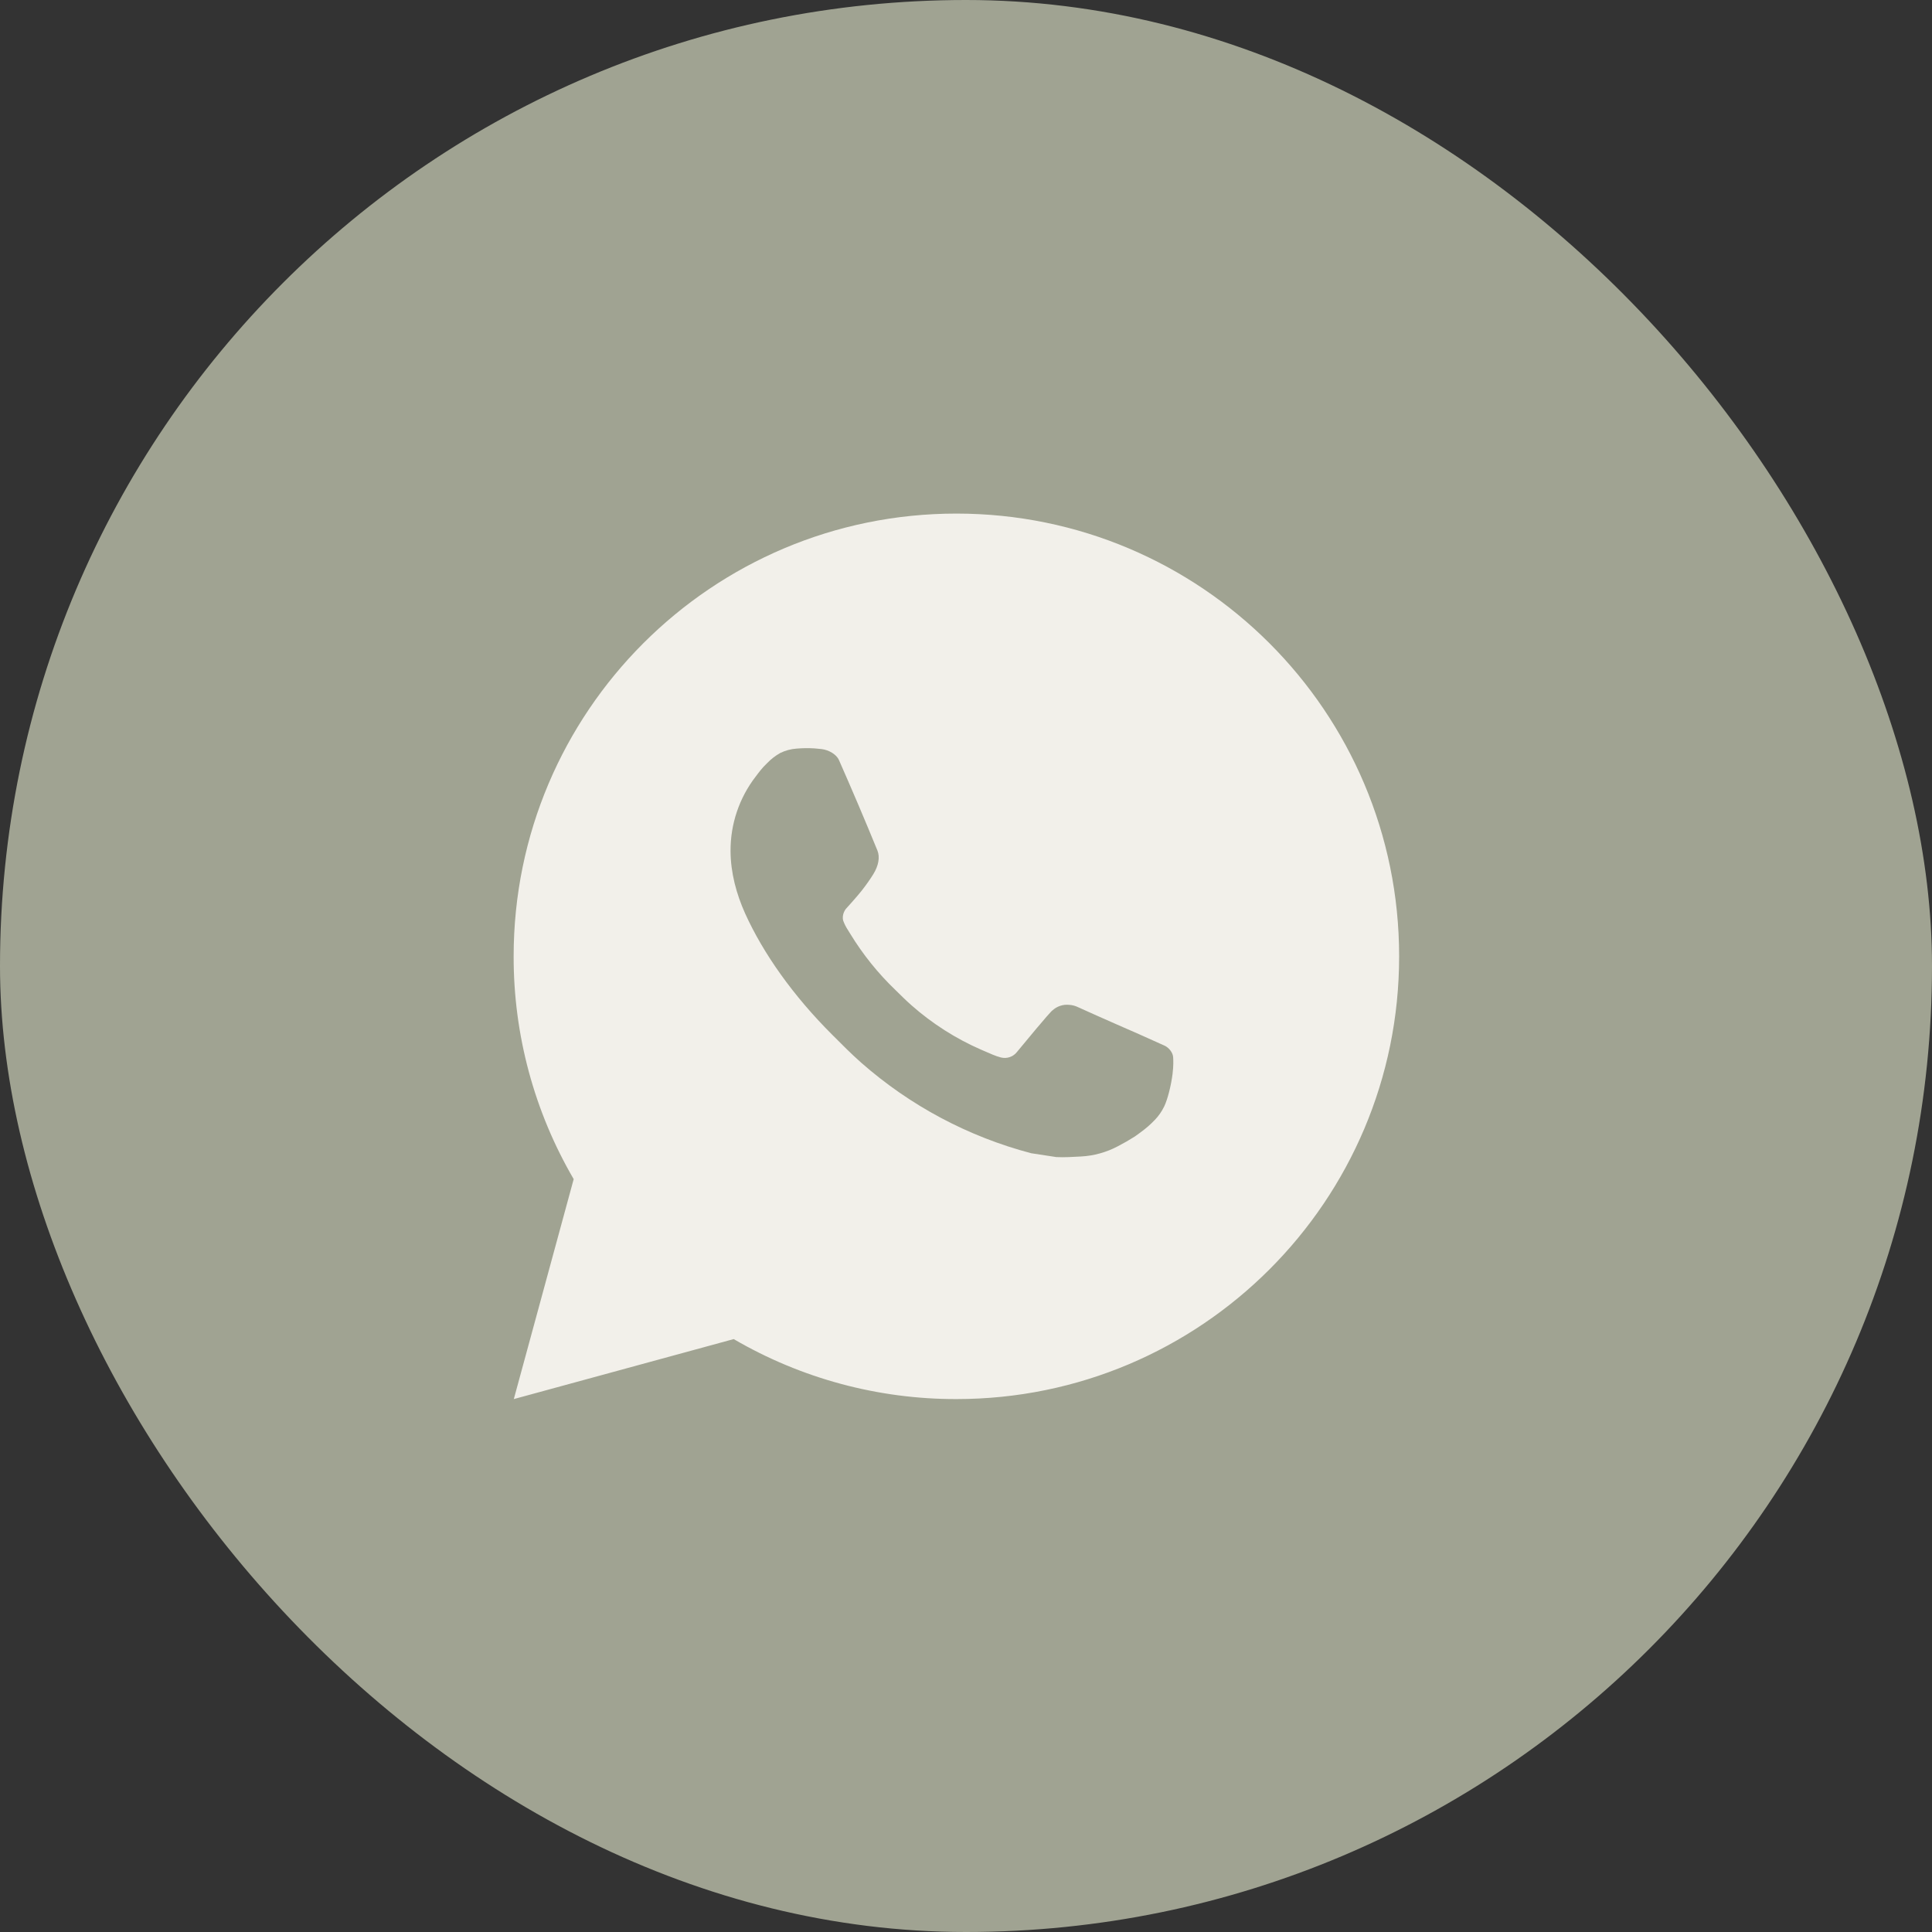
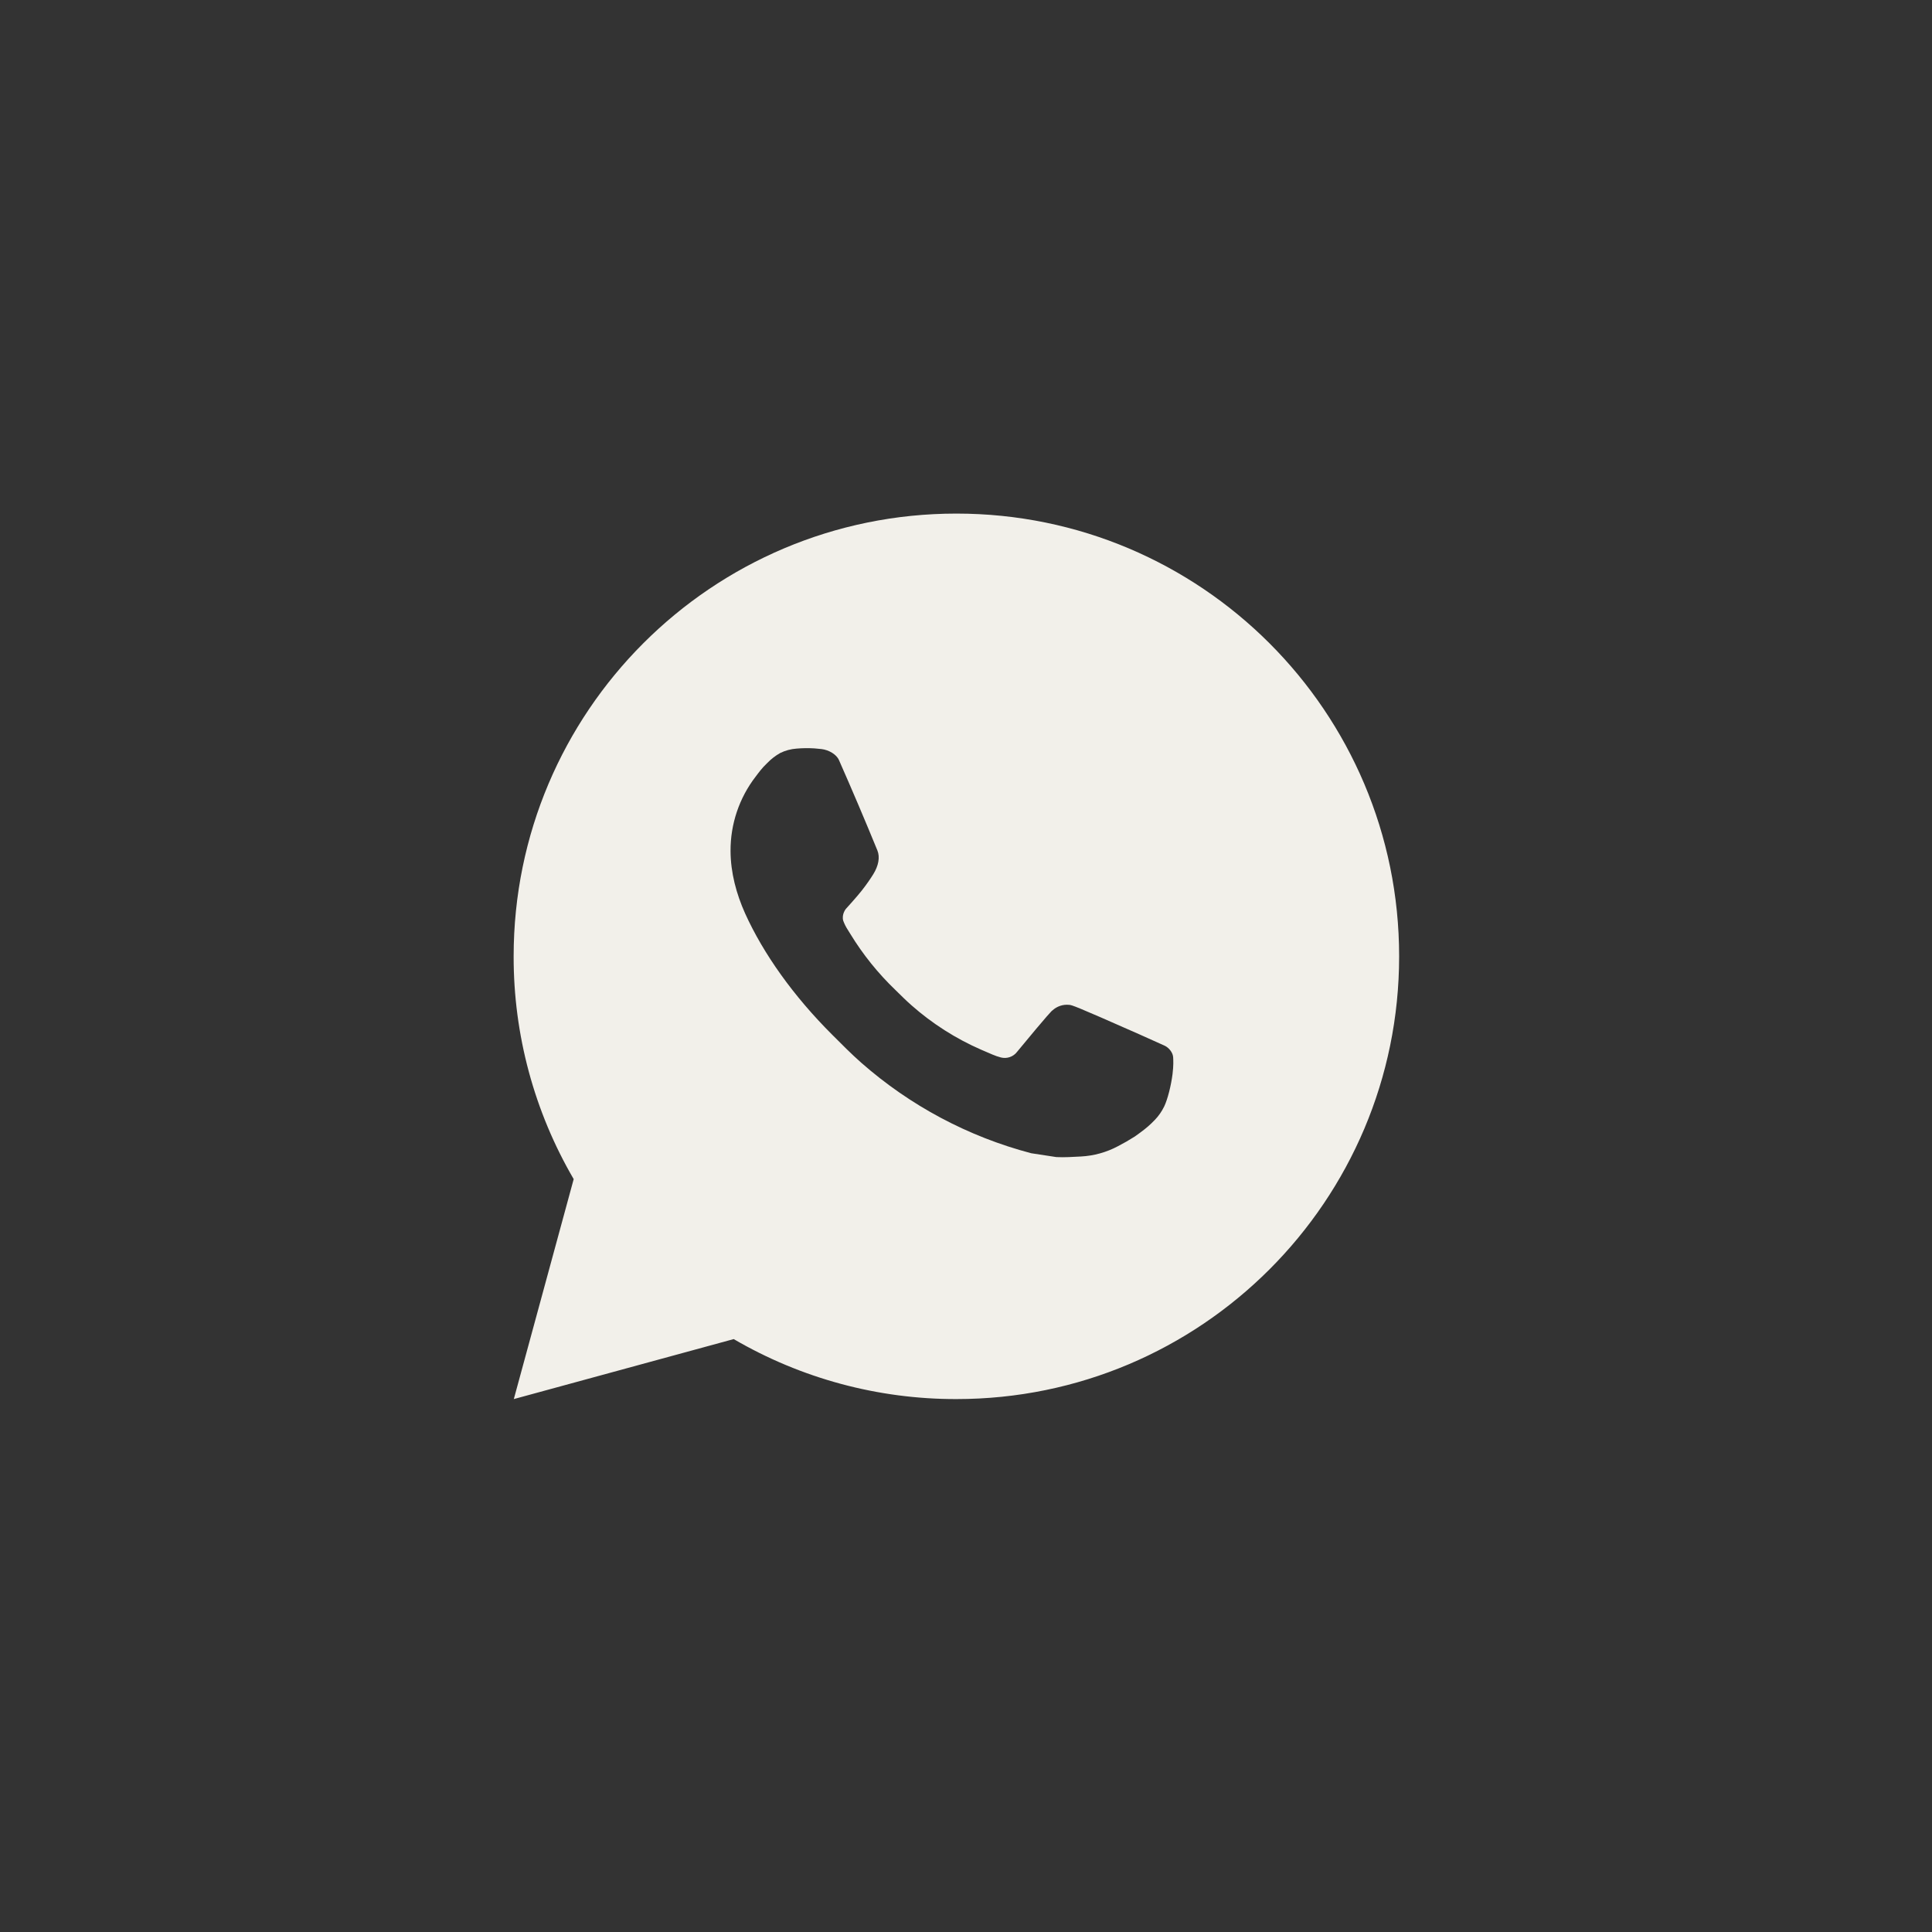
<svg xmlns="http://www.w3.org/2000/svg" width="100" height="100" viewBox="0 0 100 100" fill="none">
  <rect x="0" y="0" width="100" height="100" fill="#333333" stroke="none" />
-   <rect width="100" height="100" rx="50" fill="#A0A392" />
-   <path d="M49.503 26.583C62.16 26.583 72.419 36.843 72.419 49.5C72.419 62.157 62.16 72.416 49.503 72.416C45.453 72.423 41.474 71.352 37.976 69.311L26.595 72.416L29.694 61.031C27.651 57.532 26.579 53.551 26.586 49.5C26.586 36.843 36.846 26.583 49.503 26.583ZM41.693 38.729L41.234 38.747C40.938 38.768 40.648 38.845 40.382 38.976C40.133 39.117 39.906 39.293 39.708 39.499C39.433 39.758 39.277 39.982 39.11 40.2C38.262 41.302 37.806 42.655 37.813 44.045C37.817 45.168 38.111 46.261 38.569 47.284C39.506 49.351 41.049 51.539 43.084 53.567C43.574 54.056 44.055 54.546 44.573 55.002C47.102 57.228 50.115 58.834 53.373 59.691L54.675 59.89C55.099 59.913 55.523 59.881 55.949 59.86C56.616 59.825 57.268 59.644 57.858 59.331C58.158 59.176 58.451 59.008 58.736 58.827C58.736 58.827 58.833 58.761 59.022 58.62C59.332 58.391 59.522 58.229 59.779 57.961C59.971 57.762 60.131 57.531 60.26 57.268C60.438 56.895 60.617 56.182 60.691 55.589C60.746 55.135 60.73 54.887 60.723 54.734C60.714 54.489 60.51 54.234 60.287 54.127L58.953 53.528C58.953 53.528 56.96 52.66 55.741 52.105C55.613 52.05 55.476 52.018 55.337 52.011C55.18 51.995 55.022 52.012 54.872 52.063C54.723 52.113 54.586 52.195 54.471 52.302C54.459 52.298 54.306 52.428 52.649 54.436C52.554 54.564 52.423 54.66 52.273 54.713C52.123 54.766 51.96 54.773 51.806 54.734C51.656 54.694 51.51 54.644 51.368 54.583C51.084 54.463 50.985 54.418 50.791 54.335C49.475 53.762 48.257 52.986 47.181 52.036C46.892 51.785 46.624 51.51 46.349 51.244C45.448 50.38 44.662 49.403 44.012 48.338L43.877 48.12C43.781 47.973 43.703 47.815 43.643 47.65C43.556 47.313 43.783 47.043 43.783 47.043C43.783 47.043 44.34 46.433 44.599 46.103C44.851 45.783 45.064 45.471 45.201 45.249C45.472 44.813 45.556 44.366 45.414 44.02C44.773 42.453 44.11 40.894 43.425 39.343C43.29 39.036 42.889 38.816 42.525 38.772C42.401 38.757 42.277 38.745 42.153 38.736C41.846 38.718 41.537 38.721 41.23 38.745L41.693 38.729Z" fill="#F2F0EA" />
+   <path d="M49.503 26.583C62.16 26.583 72.419 36.843 72.419 49.5C72.419 62.157 62.16 72.416 49.503 72.416C45.453 72.423 41.474 71.352 37.976 69.311L26.595 72.416L29.694 61.031C27.651 57.532 26.579 53.551 26.586 49.5C26.586 36.843 36.846 26.583 49.503 26.583ZM41.693 38.729L41.234 38.747C40.938 38.768 40.648 38.845 40.382 38.976C40.133 39.117 39.906 39.293 39.708 39.499C39.433 39.758 39.277 39.982 39.11 40.2C38.262 41.302 37.806 42.655 37.813 44.045C37.817 45.168 38.111 46.261 38.569 47.284C39.506 49.351 41.049 51.539 43.084 53.567C43.574 54.056 44.055 54.546 44.573 55.002C47.102 57.228 50.115 58.834 53.373 59.691L54.675 59.89C55.099 59.913 55.523 59.881 55.949 59.86C56.616 59.825 57.268 59.644 57.858 59.331C58.158 59.176 58.451 59.008 58.736 58.827C58.736 58.827 58.833 58.761 59.022 58.62C59.332 58.391 59.522 58.229 59.779 57.961C59.971 57.762 60.131 57.531 60.26 57.268C60.438 56.895 60.617 56.182 60.691 55.589C60.746 55.135 60.73 54.887 60.723 54.734C60.714 54.489 60.51 54.234 60.287 54.127L58.953 53.528C55.613 52.05 55.476 52.018 55.337 52.011C55.18 51.995 55.022 52.012 54.872 52.063C54.723 52.113 54.586 52.195 54.471 52.302C54.459 52.298 54.306 52.428 52.649 54.436C52.554 54.564 52.423 54.66 52.273 54.713C52.123 54.766 51.96 54.773 51.806 54.734C51.656 54.694 51.51 54.644 51.368 54.583C51.084 54.463 50.985 54.418 50.791 54.335C49.475 53.762 48.257 52.986 47.181 52.036C46.892 51.785 46.624 51.51 46.349 51.244C45.448 50.38 44.662 49.403 44.012 48.338L43.877 48.12C43.781 47.973 43.703 47.815 43.643 47.65C43.556 47.313 43.783 47.043 43.783 47.043C43.783 47.043 44.34 46.433 44.599 46.103C44.851 45.783 45.064 45.471 45.201 45.249C45.472 44.813 45.556 44.366 45.414 44.02C44.773 42.453 44.11 40.894 43.425 39.343C43.29 39.036 42.889 38.816 42.525 38.772C42.401 38.757 42.277 38.745 42.153 38.736C41.846 38.718 41.537 38.721 41.23 38.745L41.693 38.729Z" fill="#F2F0EA" />
</svg>